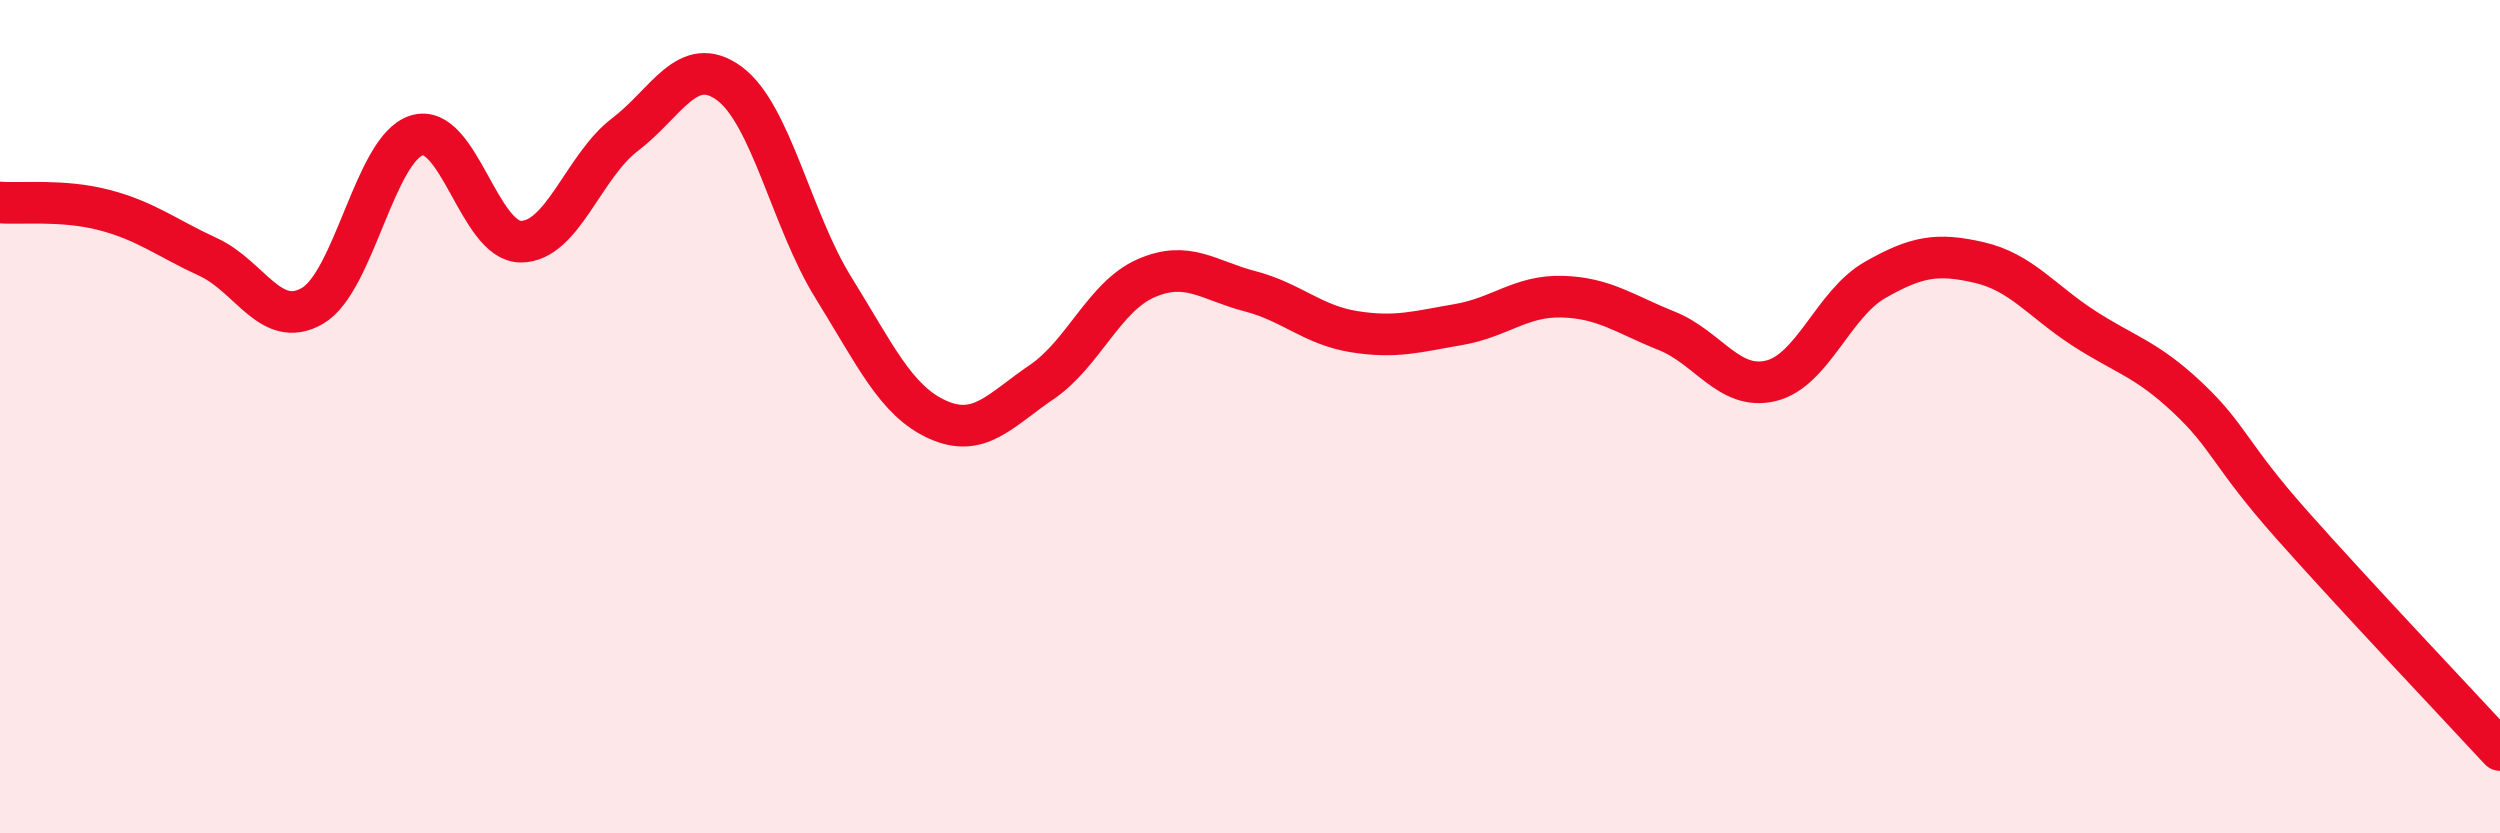
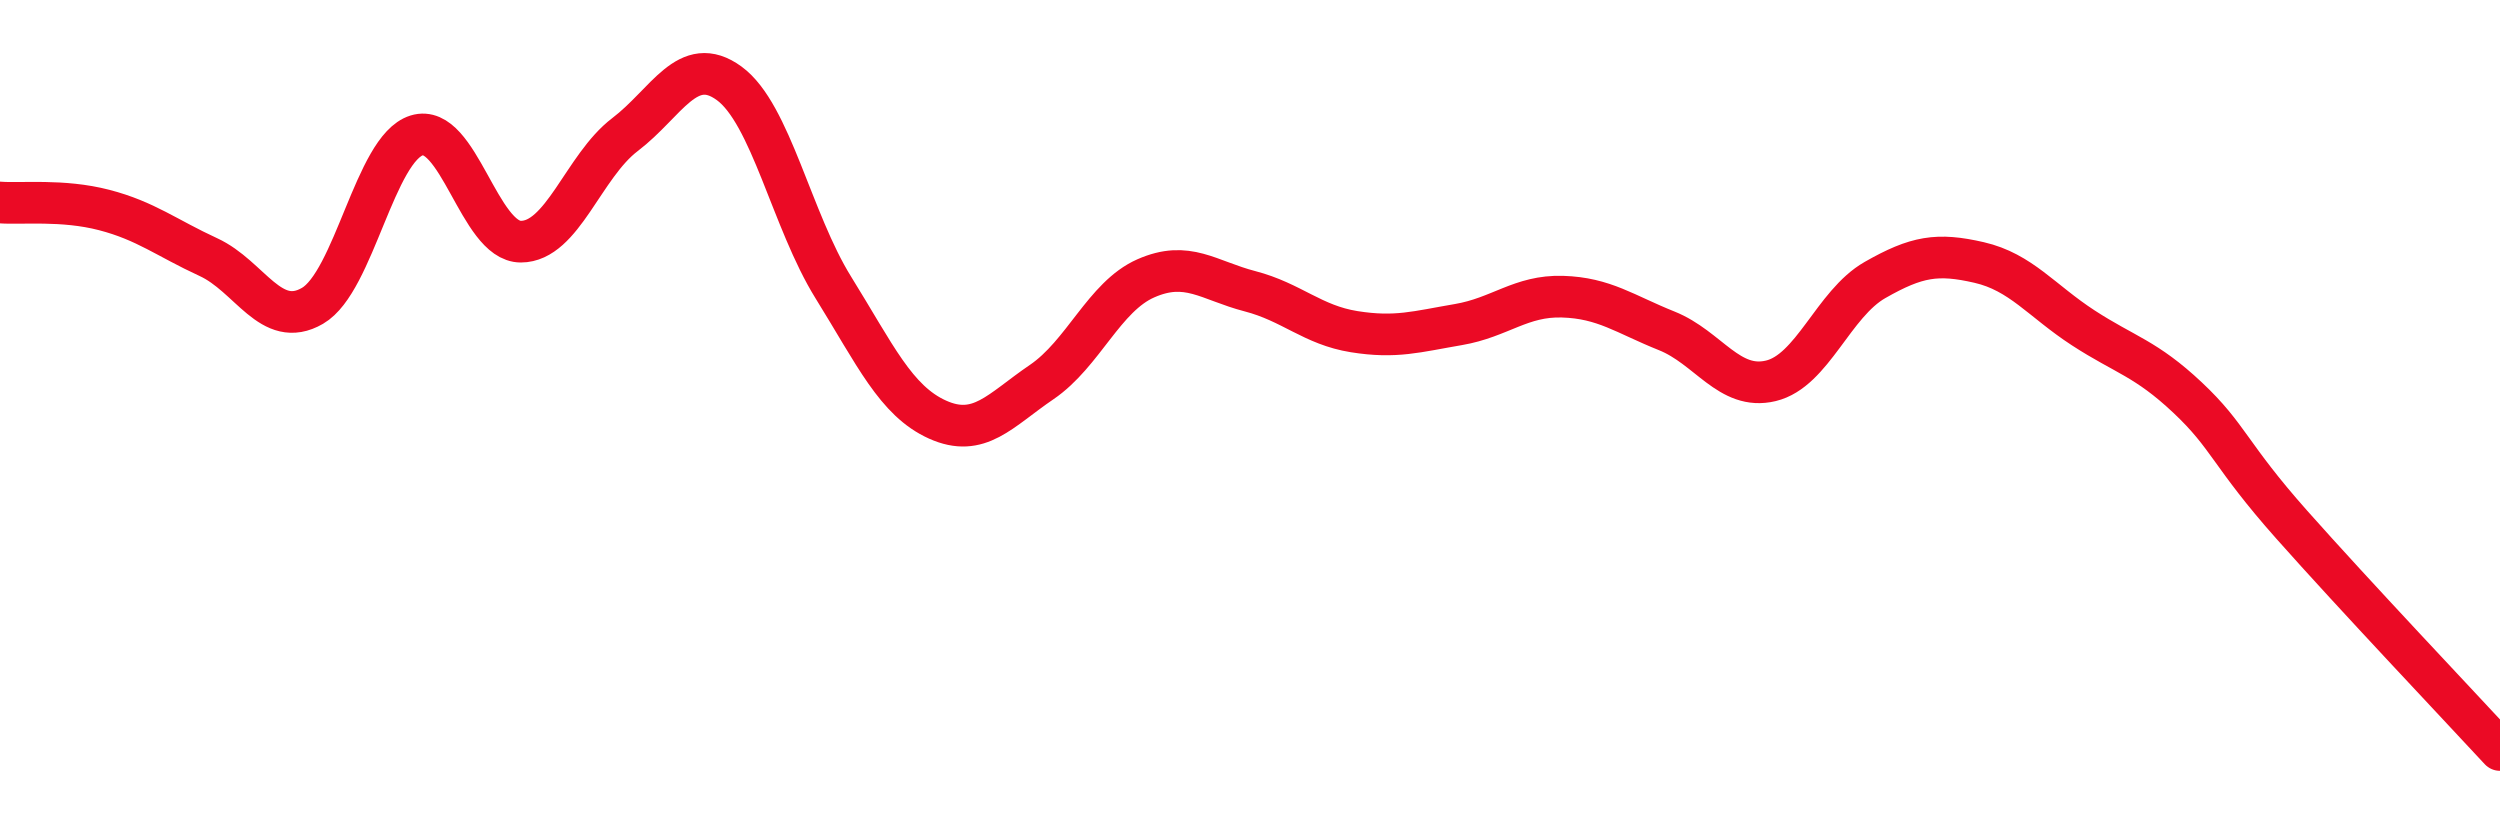
<svg xmlns="http://www.w3.org/2000/svg" width="60" height="20" viewBox="0 0 60 20">
-   <path d="M 0,4.86 C 0.5,4.9 1.5,4.78 2.5,5.04 C 3.5,5.3 4,5.71 5,6.17 C 6,6.63 6.5,7.92 7.5,7.34 C 8.5,6.76 9,3.56 10,3.25 C 11,2.94 11.5,5.8 12.5,5.8 C 13.5,5.8 14,3.99 15,3.23 C 16,2.47 16.5,1.27 17.5,2 C 18.5,2.73 19,5.29 20,6.9 C 21,8.51 21.5,9.62 22.5,10.07 C 23.5,10.52 24,9.85 25,9.17 C 26,8.49 26.5,7.12 27.5,6.68 C 28.5,6.24 29,6.73 30,6.99 C 31,7.25 31.5,7.8 32.5,7.96 C 33.5,8.12 34,7.96 35,7.79 C 36,7.62 36.5,7.09 37.5,7.12 C 38.5,7.15 39,7.54 40,7.94 C 41,8.34 41.5,9.38 42.5,9.14 C 43.5,8.9 44,7.29 45,6.72 C 46,6.15 46.5,6.07 47.5,6.3 C 48.5,6.53 49,7.22 50,7.87 C 51,8.52 51.5,8.6 52.5,9.54 C 53.5,10.48 53.5,10.9 55,12.59 C 56.5,14.28 59,16.92 60,18L60 20L0 20Z" fill="#EB0A25" opacity="0.1" stroke-linecap="round" stroke-linejoin="round" />
  <path d="M 0,4.86 C 0.5,4.9 1.5,4.78 2.5,5.04 C 3.5,5.3 4,5.71 5,6.17 C 6,6.63 6.5,7.92 7.5,7.34 C 8.5,6.76 9,3.56 10,3.25 C 11,2.94 11.5,5.8 12.5,5.8 C 13.5,5.8 14,3.99 15,3.23 C 16,2.47 16.5,1.27 17.5,2 C 18.5,2.73 19,5.29 20,6.9 C 21,8.51 21.5,9.62 22.5,10.07 C 23.5,10.52 24,9.85 25,9.17 C 26,8.49 26.5,7.12 27.5,6.68 C 28.5,6.24 29,6.73 30,6.99 C 31,7.25 31.5,7.8 32.5,7.96 C 33.5,8.12 34,7.96 35,7.79 C 36,7.62 36.5,7.09 37.5,7.12 C 38.5,7.15 39,7.54 40,7.94 C 41,8.34 41.5,9.38 42.5,9.14 C 43.5,8.9 44,7.29 45,6.72 C 46,6.15 46.5,6.07 47.5,6.3 C 48.5,6.53 49,7.22 50,7.87 C 51,8.52 51.5,8.6 52.5,9.54 C 53.5,10.48 53.5,10.9 55,12.59 C 56.5,14.28 59,16.92 60,18" stroke="#EB0A25" stroke-width="1" fill="none" stroke-linecap="round" stroke-linejoin="round" />
</svg>